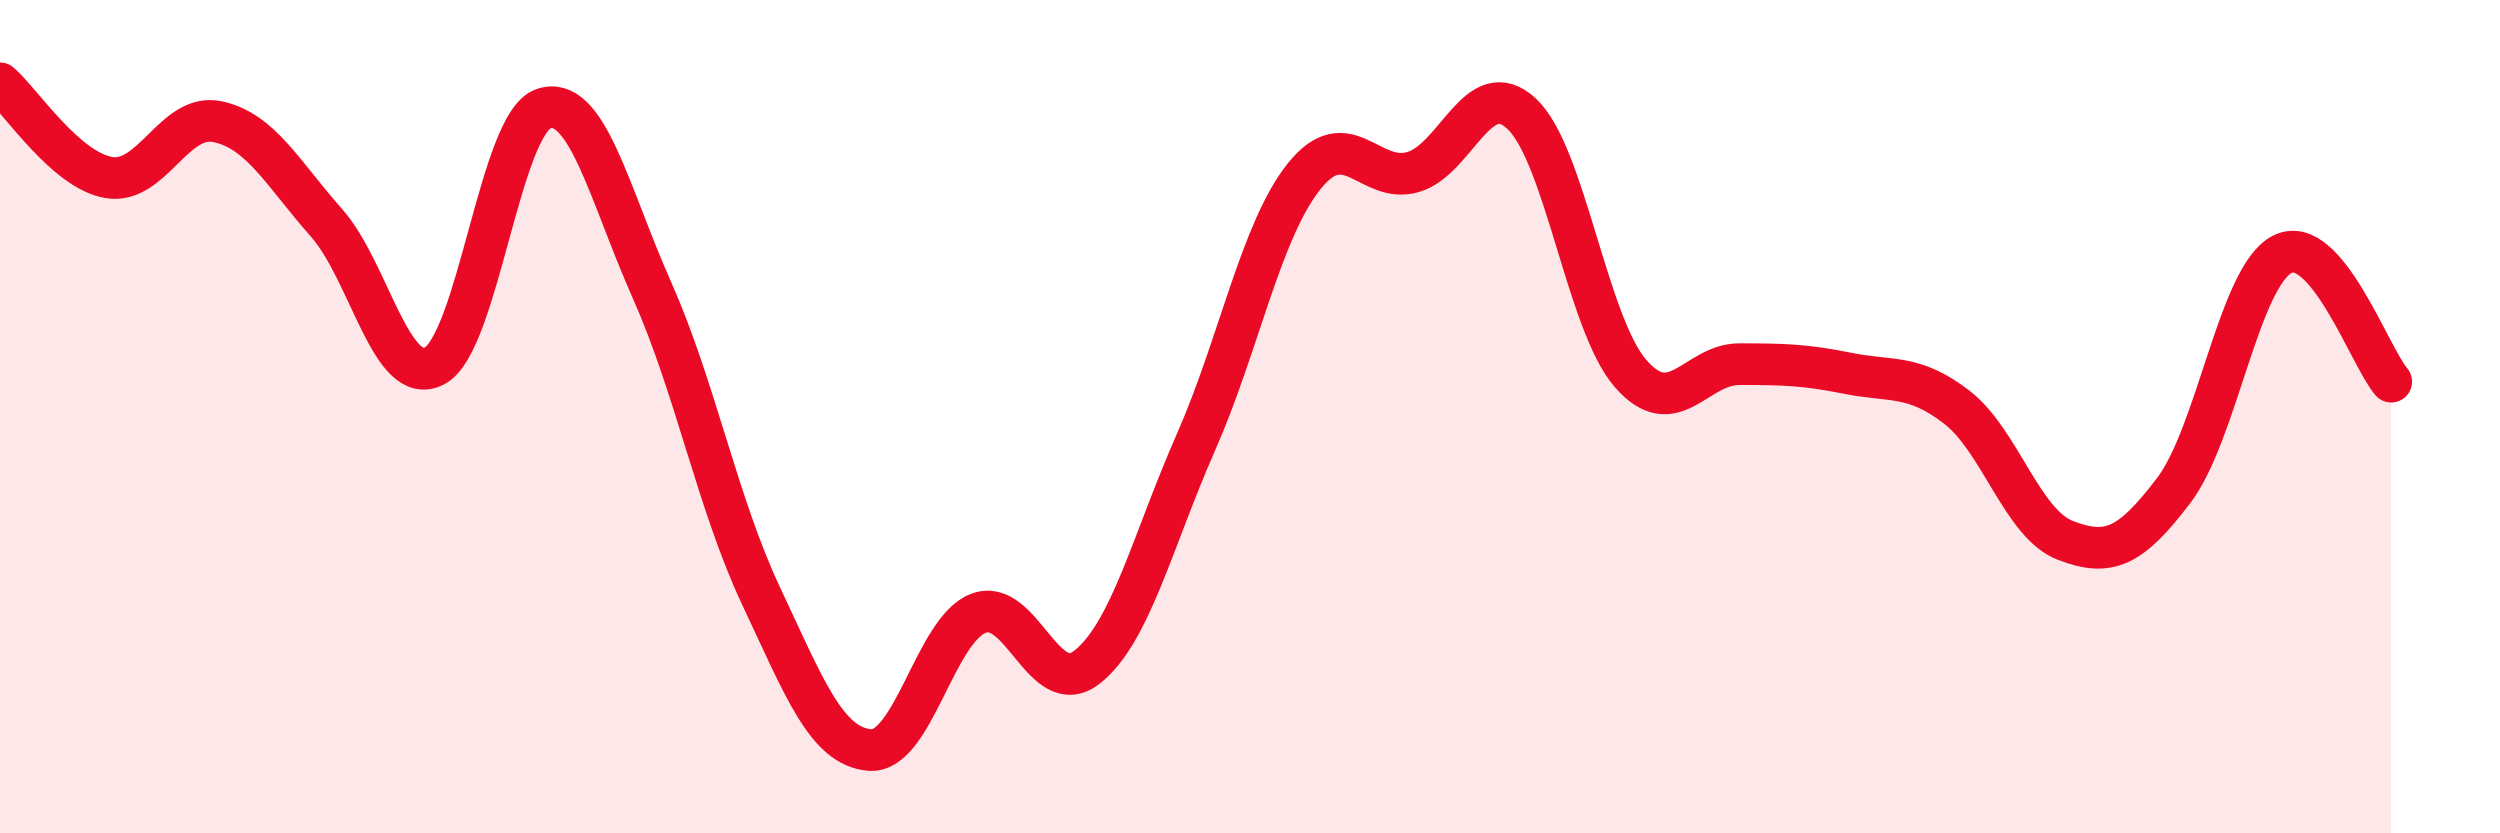
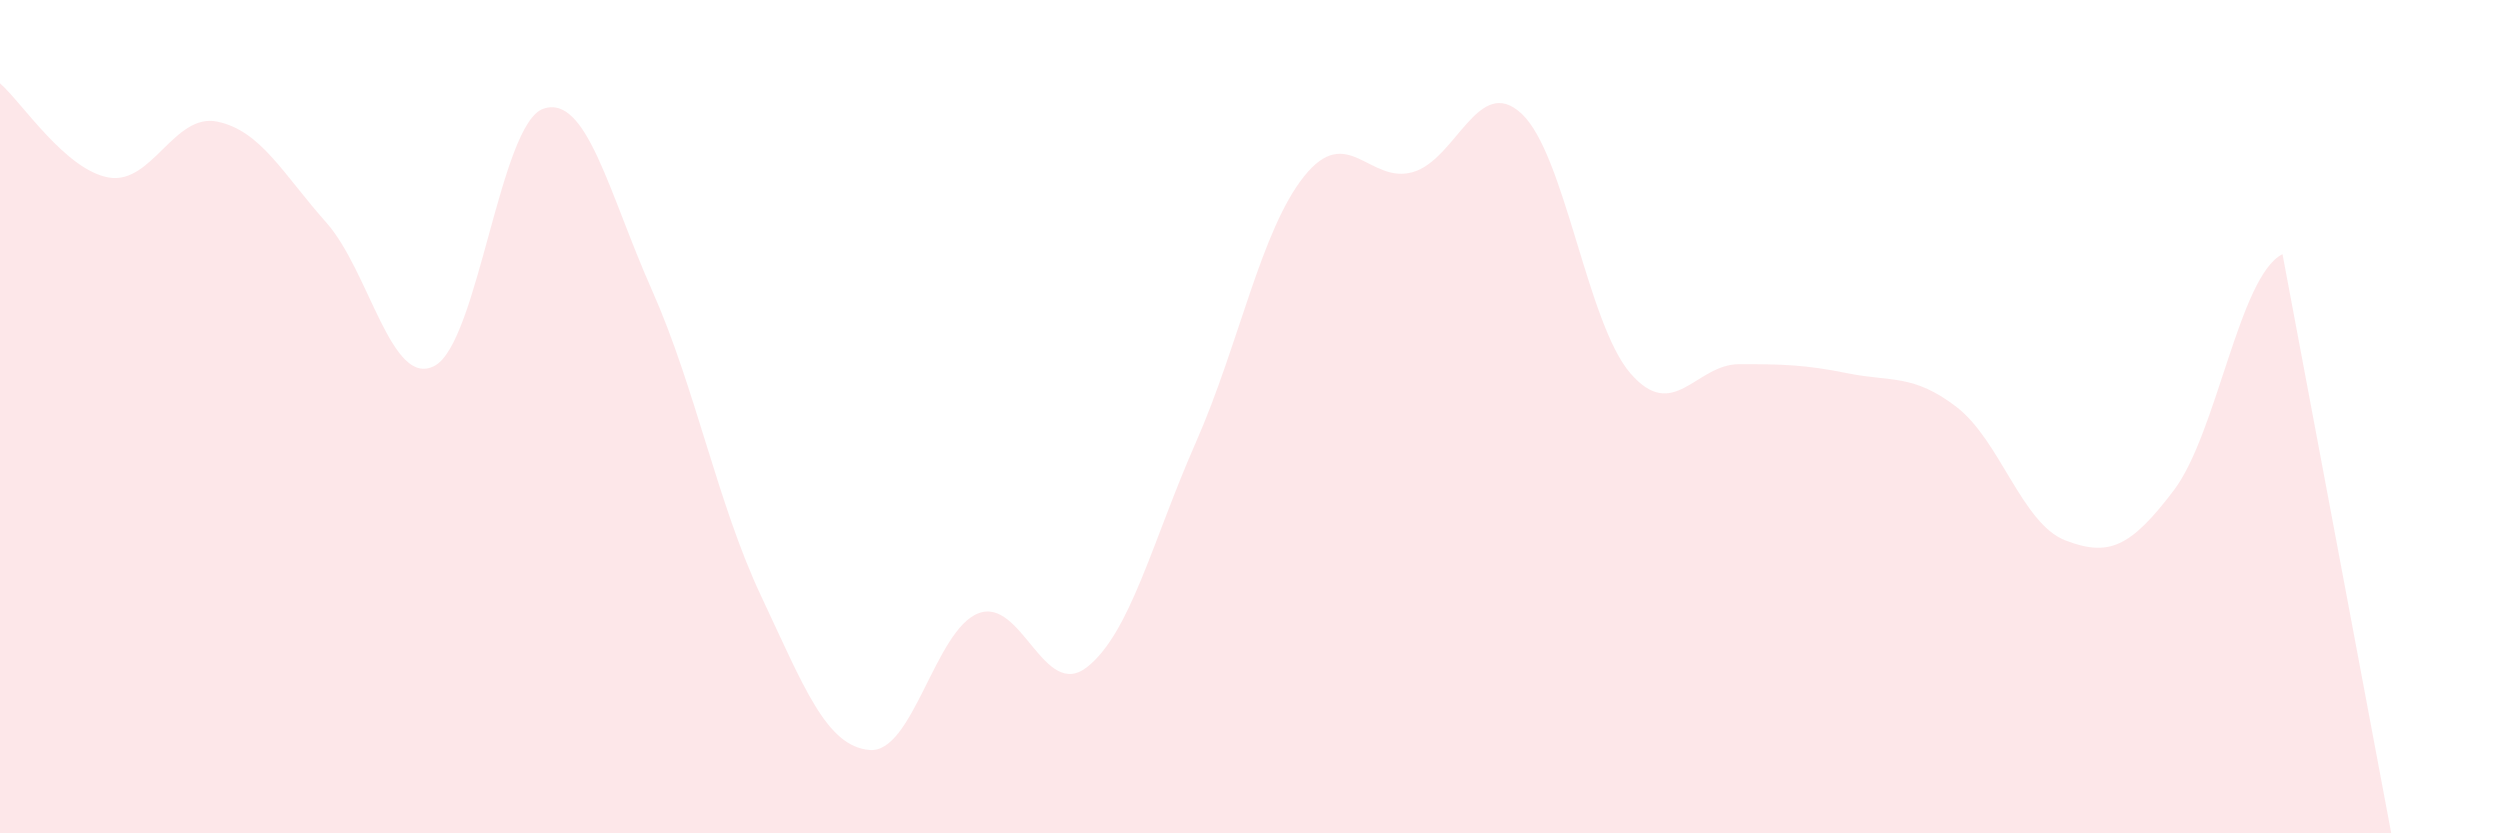
<svg xmlns="http://www.w3.org/2000/svg" width="60" height="20" viewBox="0 0 60 20">
-   <path d="M 0,2 C 0.52,2.45 1.57,4.08 2.61,4.26 C 3.65,4.44 4.18,2.7 5.22,2.92 C 6.26,3.14 6.79,4.17 7.83,5.34 C 8.87,6.51 9.39,9.33 10.43,8.78 C 11.47,8.23 12,2.97 13.04,2.61 C 14.08,2.25 14.61,4.63 15.65,6.97 C 16.69,9.31 17.22,12.08 18.26,14.29 C 19.3,16.5 19.83,17.91 20.87,18 C 21.91,18.09 22.44,15.12 23.48,14.72 C 24.52,14.32 25.05,16.83 26.09,16.01 C 27.13,15.19 27.66,12.98 28.7,10.62 C 29.74,8.26 30.26,5.53 31.3,4.23 C 32.34,2.93 32.87,4.43 33.91,4.13 C 34.95,3.83 35.48,1.76 36.52,2.73 C 37.56,3.7 38.09,7.76 39.13,8.96 C 40.17,10.16 40.7,8.74 41.74,8.74 C 42.78,8.74 43.31,8.75 44.35,8.96 C 45.39,9.17 45.92,8.97 46.96,9.77 C 48,10.57 48.53,12.57 49.57,12.97 C 50.61,13.37 51.13,13.14 52.17,11.77 C 53.21,10.4 53.74,6.62 54.78,6.1 C 55.82,5.58 56.87,8.55 57.39,9.16L57.39 20L0 20Z" fill="#EB0A25" opacity="0.1" stroke-linecap="round" stroke-linejoin="round" />
-   <path d="M 0,2 C 0.52,2.45 1.57,4.08 2.61,4.26 C 3.65,4.44 4.18,2.7 5.22,2.92 C 6.26,3.14 6.79,4.17 7.83,5.34 C 8.87,6.51 9.39,9.33 10.43,8.78 C 11.47,8.23 12,2.97 13.04,2.61 C 14.08,2.25 14.61,4.63 15.65,6.97 C 16.69,9.31 17.22,12.08 18.26,14.29 C 19.3,16.5 19.83,17.91 20.87,18 C 21.91,18.09 22.44,15.12 23.48,14.72 C 24.52,14.32 25.05,16.83 26.09,16.01 C 27.13,15.19 27.66,12.98 28.7,10.62 C 29.74,8.26 30.26,5.53 31.3,4.23 C 32.34,2.93 32.87,4.43 33.91,4.13 C 34.95,3.83 35.48,1.76 36.52,2.73 C 37.56,3.7 38.09,7.76 39.13,8.96 C 40.17,10.16 40.7,8.74 41.74,8.74 C 42.78,8.74 43.31,8.75 44.35,8.96 C 45.39,9.17 45.92,8.97 46.96,9.77 C 48,10.57 48.53,12.57 49.57,12.97 C 50.61,13.37 51.13,13.14 52.17,11.77 C 53.21,10.4 53.74,6.62 54.78,6.1 C 55.82,5.58 56.87,8.55 57.39,9.16" stroke="#EB0A25" stroke-width="1" fill="none" stroke-linecap="round" stroke-linejoin="round" />
+   <path d="M 0,2 C 0.52,2.45 1.57,4.08 2.61,4.26 C 3.65,4.44 4.18,2.7 5.22,2.92 C 6.26,3.14 6.79,4.17 7.83,5.34 C 8.87,6.51 9.39,9.33 10.43,8.78 C 11.47,8.23 12,2.97 13.04,2.61 C 14.08,2.25 14.61,4.63 15.65,6.97 C 16.69,9.31 17.22,12.08 18.26,14.29 C 19.3,16.5 19.83,17.91 20.87,18 C 21.91,18.09 22.44,15.12 23.48,14.72 C 24.52,14.32 25.05,16.83 26.09,16.01 C 27.13,15.19 27.66,12.98 28.7,10.62 C 29.74,8.26 30.26,5.53 31.3,4.23 C 32.34,2.93 32.87,4.43 33.91,4.13 C 34.95,3.83 35.48,1.76 36.52,2.73 C 37.56,3.7 38.09,7.76 39.13,8.96 C 40.17,10.16 40.7,8.74 41.74,8.74 C 42.78,8.74 43.31,8.75 44.35,8.96 C 45.39,9.17 45.92,8.97 46.96,9.77 C 48,10.57 48.53,12.57 49.57,12.97 C 50.61,13.37 51.13,13.14 52.17,11.77 C 53.21,10.4 53.74,6.62 54.78,6.1 L57.39 20L0 20Z" fill="#EB0A25" opacity="0.1" stroke-linecap="round" stroke-linejoin="round" />
</svg>